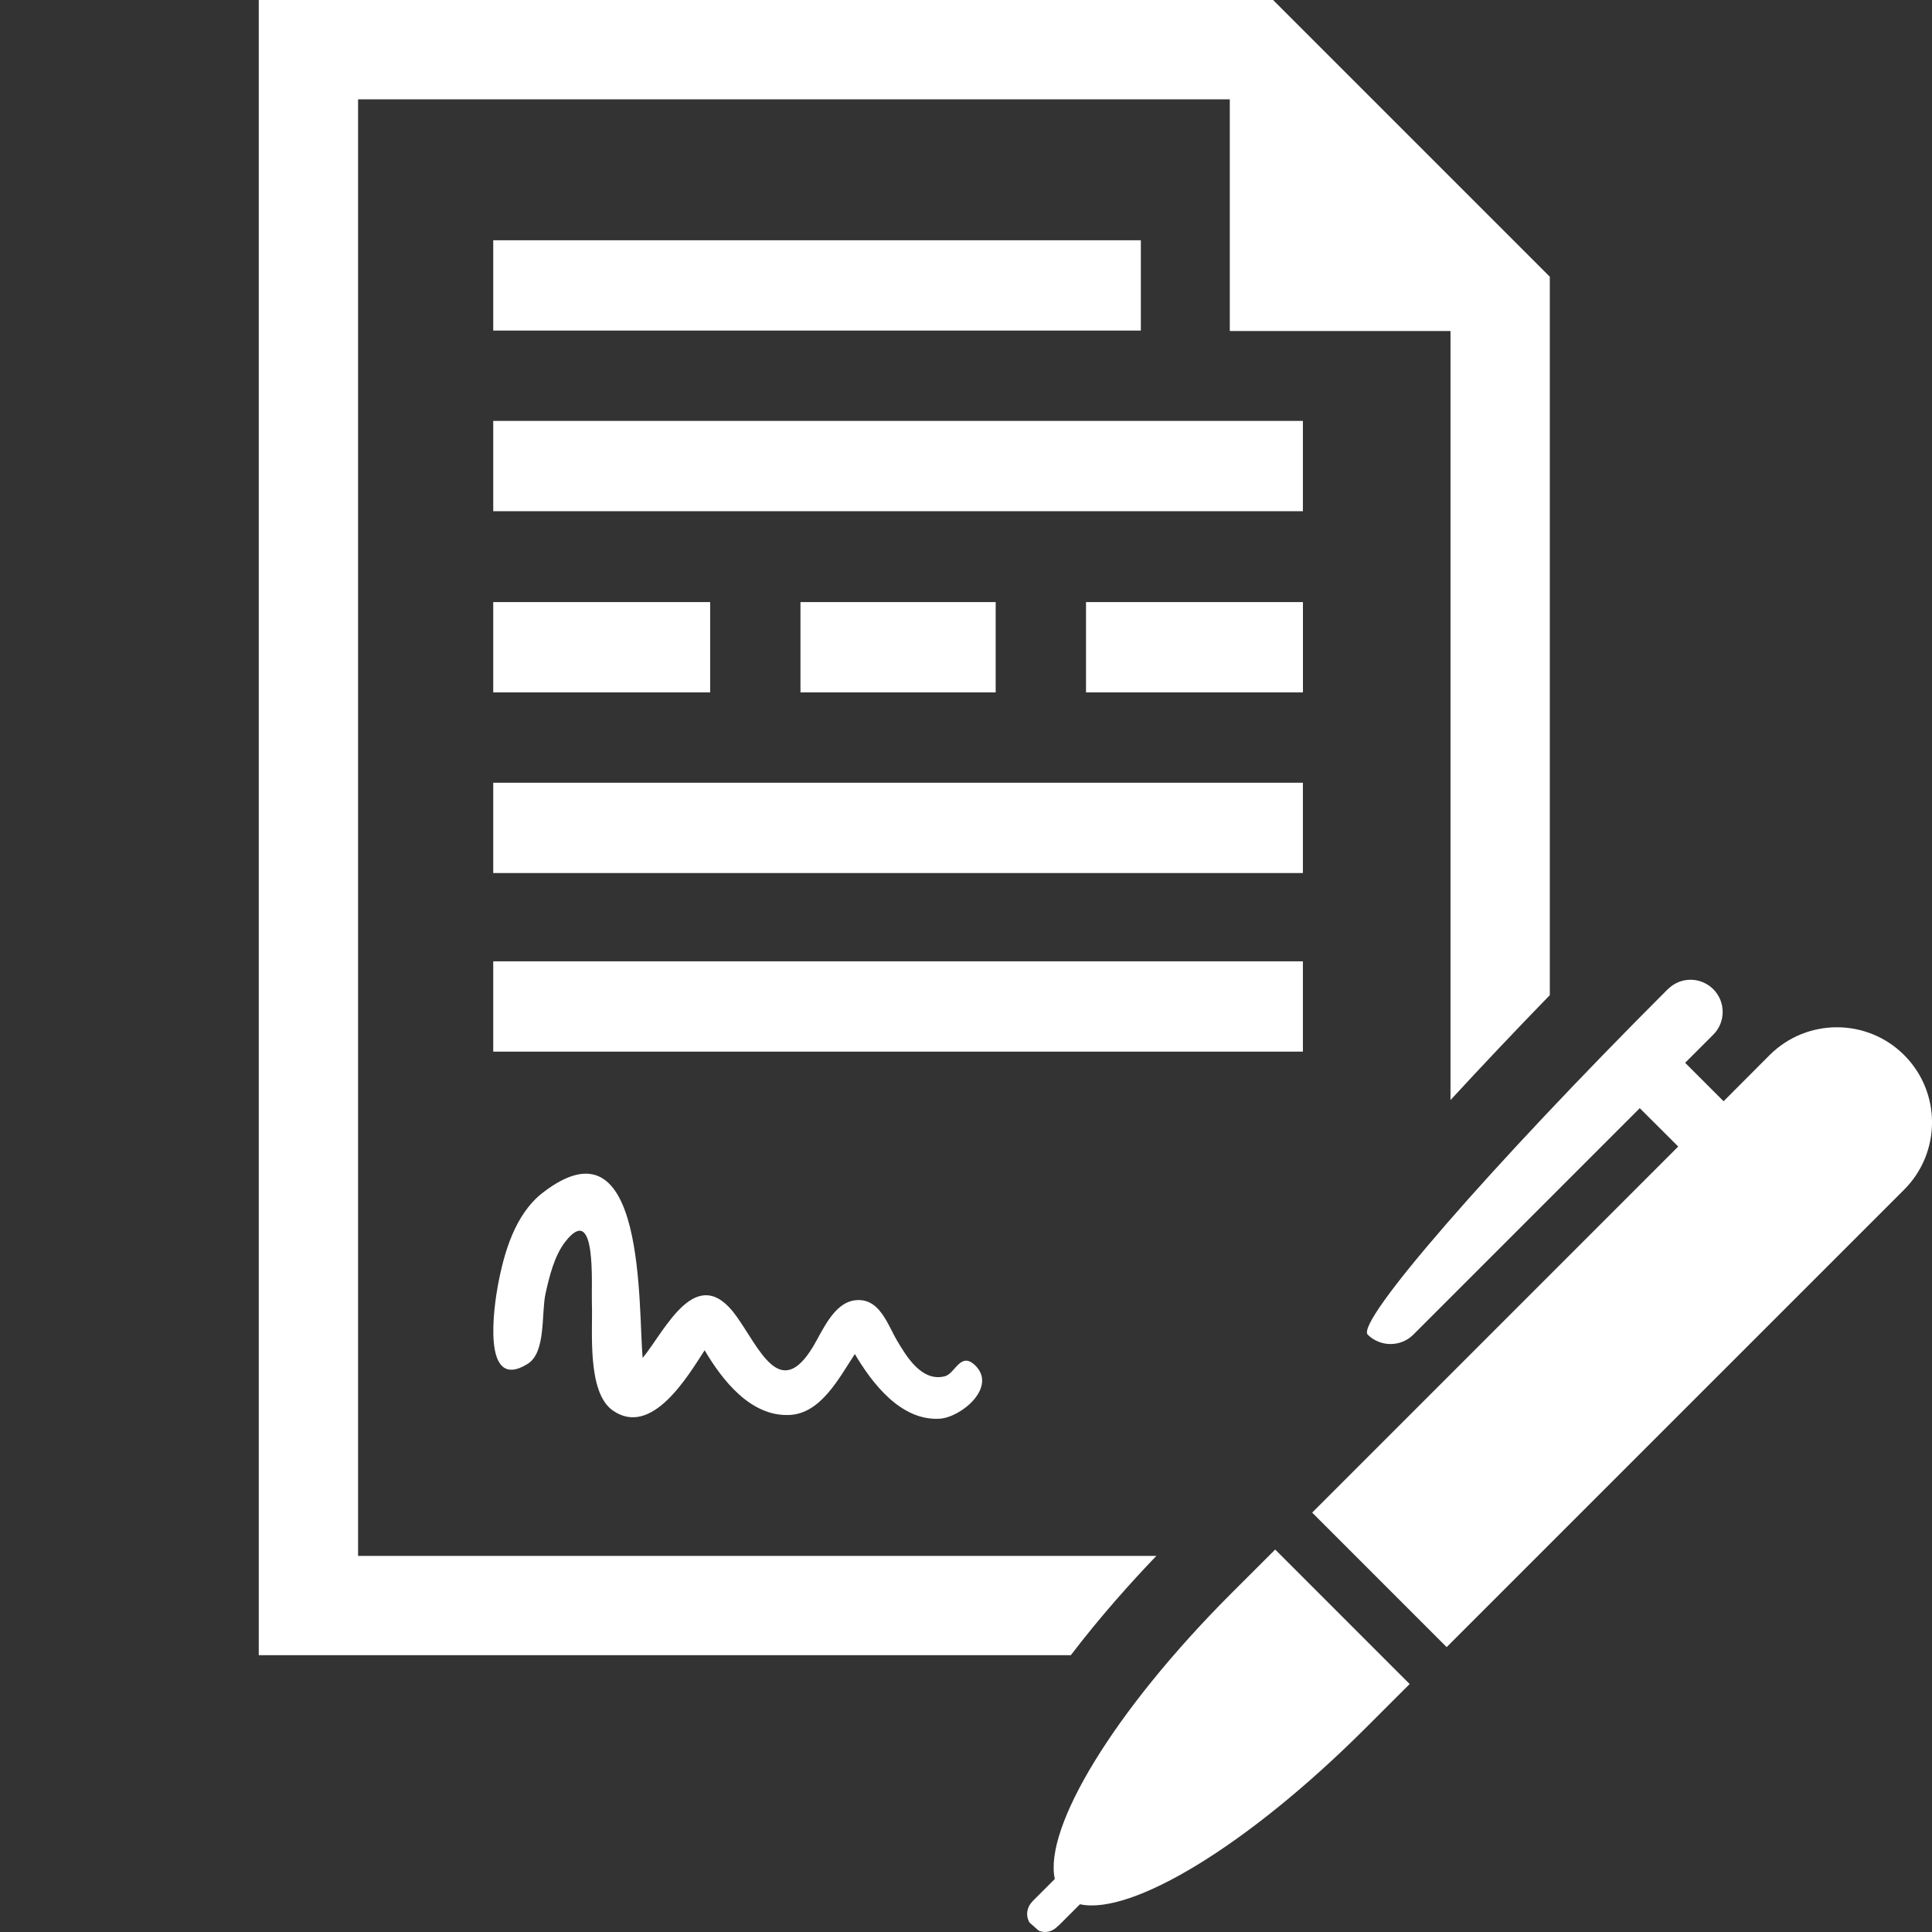
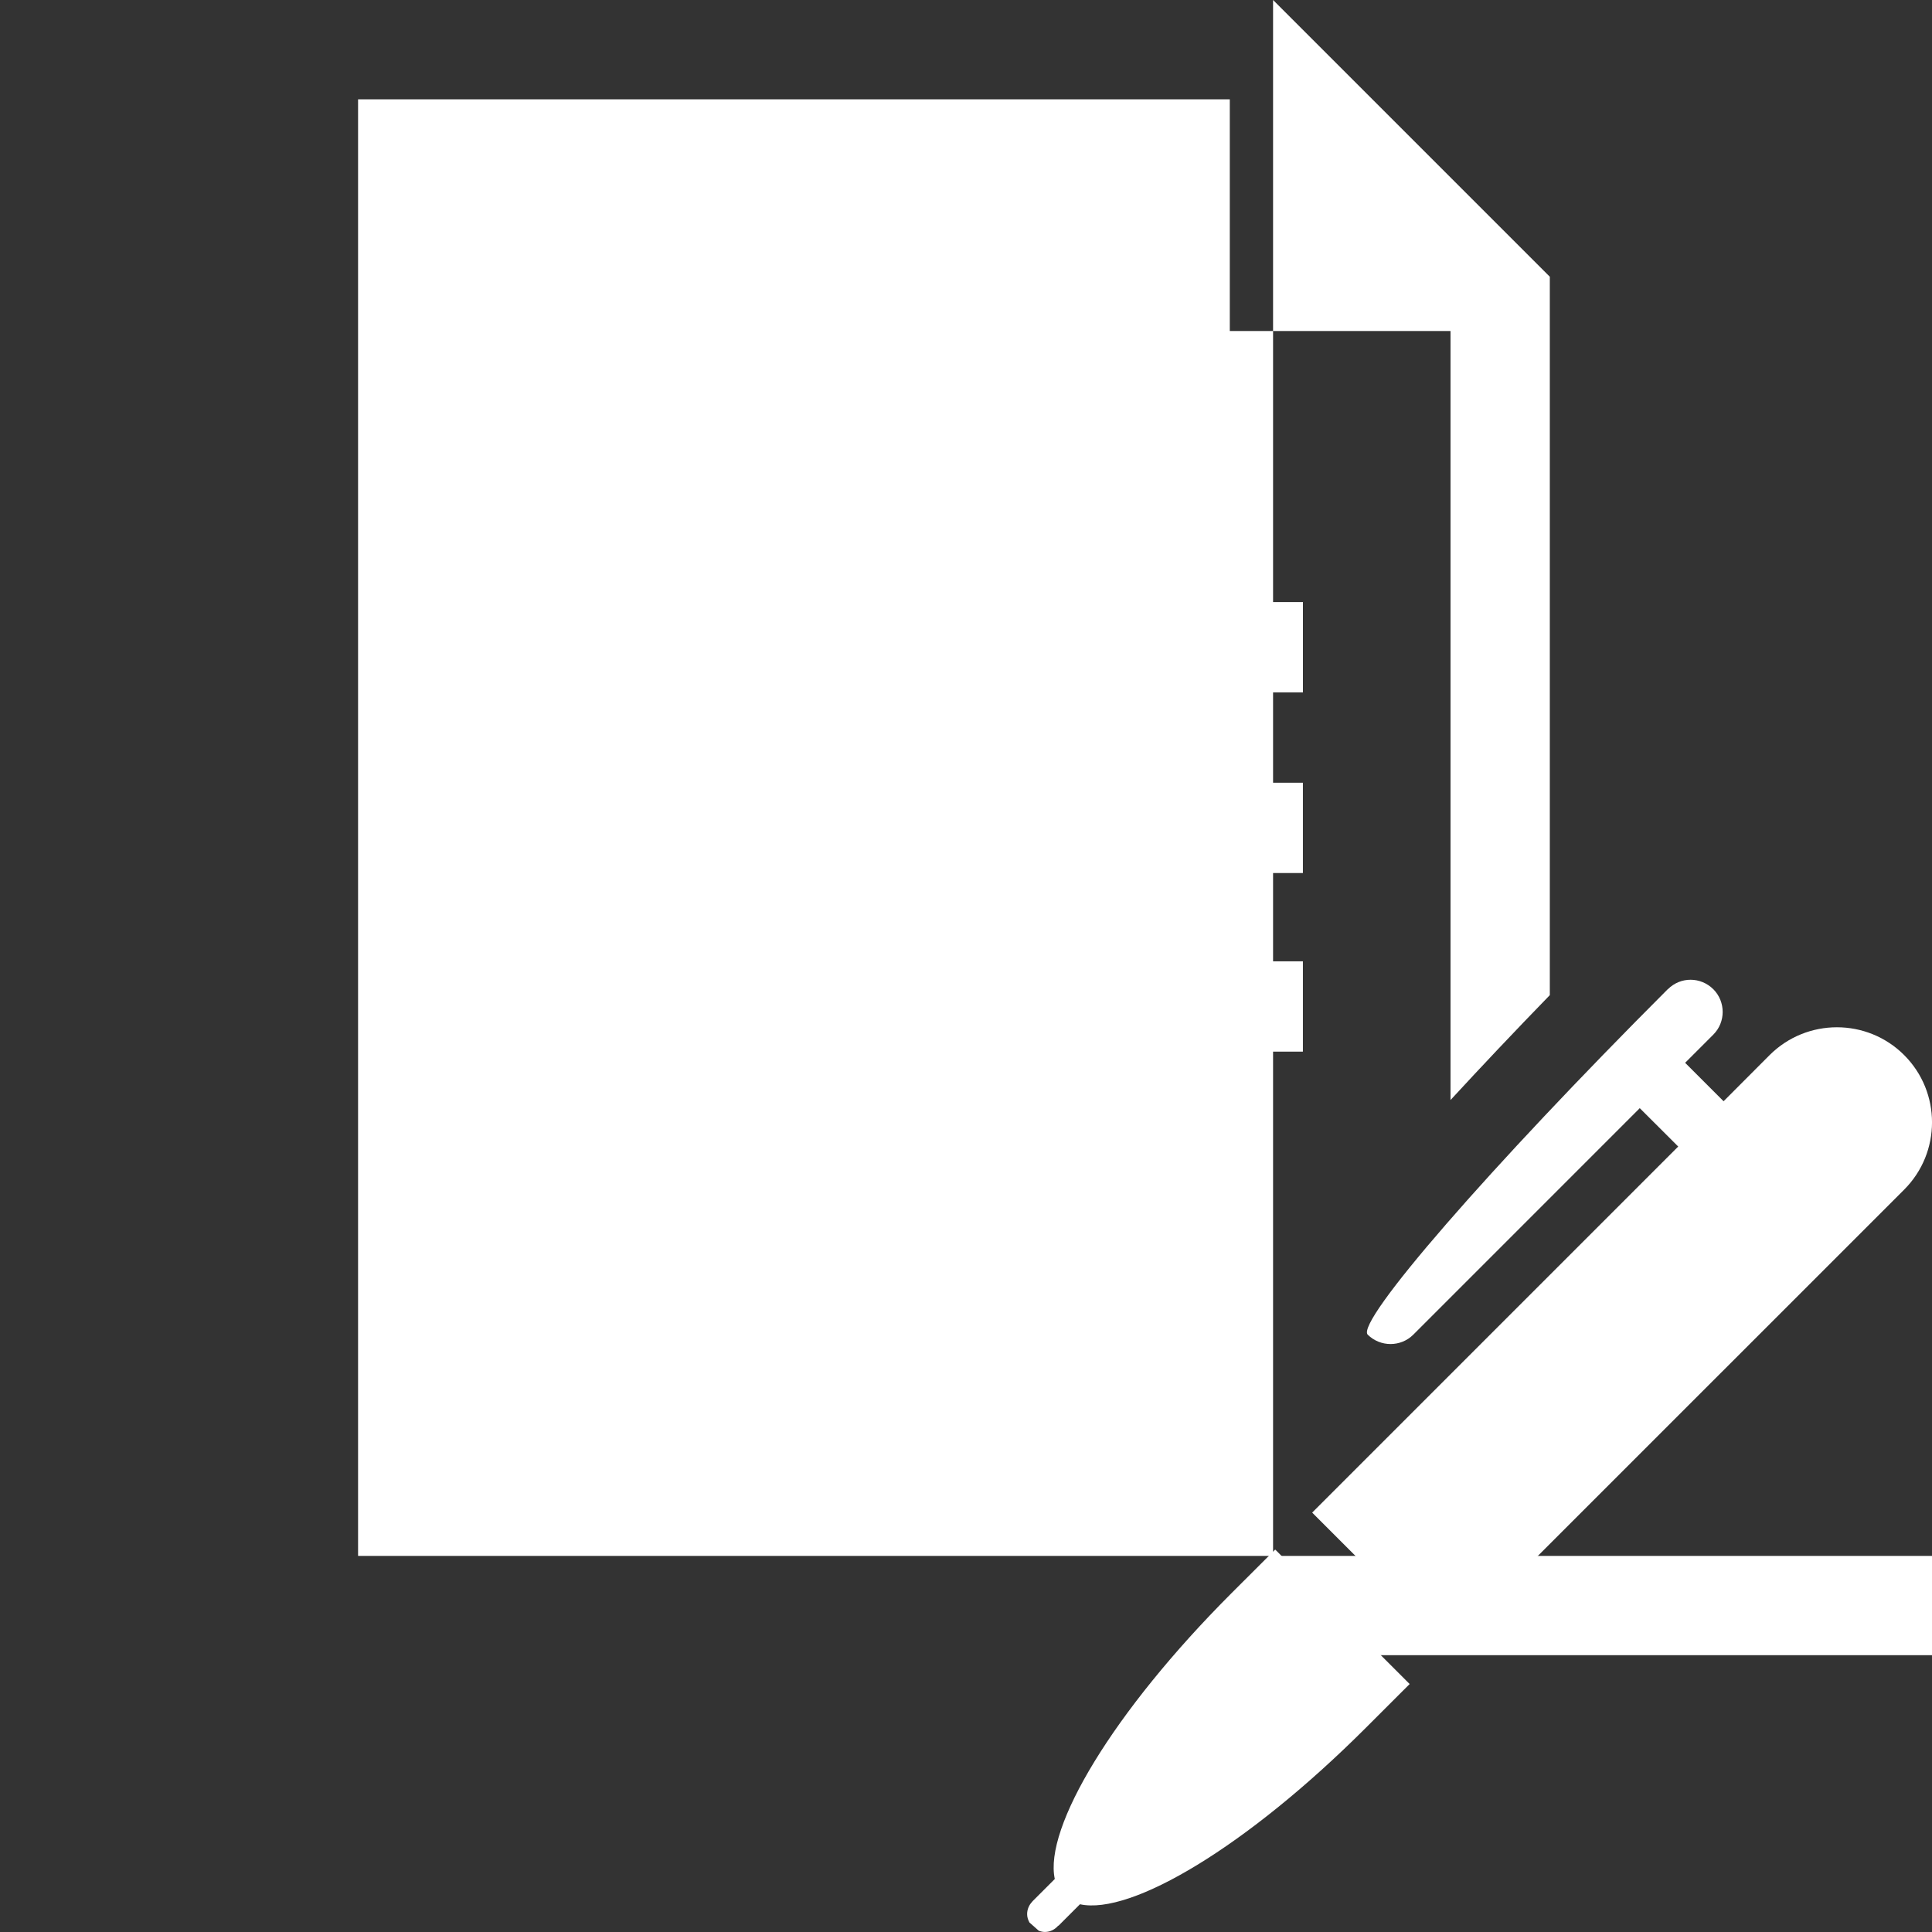
<svg xmlns="http://www.w3.org/2000/svg" height="50" viewBox="0 0 50 50" width="50">
  <rect x="0" y="0" width="50" height="50" fill="#333333" stroke="none" />
  <g fill="#fff">
-     <path d="m12.765 10.893h20.954v2.337h-20.954z" />
-     <path d="m12.765 6.218h16.76v2.337h-16.76z" />
    <path d="m12.765 20.257h20.954v2.337h-20.954z" />
    <path d="m20.716 15.582h5.052v2.337h-5.052z" />
    <path d="m12.765 15.582h5.614v2.337h-5.614z" />
    <path d="m28.106 15.582h5.614v2.337h-5.614z" />
    <path d="m12.765 24.879h20.954v2.337h-20.954z" />
-     <path d="m29.928 40.266h-20.661v-37.696h22.56v5.997h5.712v19.902c.789-.856 1.645-1.763 2.57-2.715v-18.592l-7.162-7.162h-26.25v42.836h21.016c.764-1.002 1.567-1.896 2.214-2.57z" />
+     <path d="m29.928 40.266h-20.661v-37.696h22.56v5.997h5.712v19.902c.789-.856 1.645-1.763 2.57-2.715v-18.592l-7.162-7.162v42.836h21.016c.764-1.002 1.567-1.896 2.214-2.57z" />
    <path d="m25.243 35.342c-.381-.381-.523.205-.787.275-.598.157-.996-.51-1.237-.917-.254-.43-.462-1.136-1.105-1.047-.534.075-.822.775-1.059 1.176-.863 1.456-1.398.069-1.998-.768-1.024-1.427-1.825.341-2.424 1.083-.125-1.238.11-6.36-2.586-4.277-.721.557-1.006 1.56-1.164 2.413-.088.476-.444 2.777.776 2.015.476-.297.347-1.309.459-1.815.099-.445.228-.981.513-1.346.819-1.05.669 1.131.687 1.601.027.688-.137 2.294.542 2.769 1.01.706 1.951-.906 2.376-1.559.451.762 1.18 1.715 2.188 1.675.811-.032 1.278-.933 1.699-1.578.446.754 1.185 1.727 2.187 1.675.558-.029 1.498-.811.934-1.375z" />
    <path d="m43.165 25.597c-4.611 4.613-8.091 8.618-7.768 8.945.328.322.853.322 1.178 0l5.862-5.863.995.993c-2.555 2.555-6.634 6.635-9.473 9.474l3.48 3.481c4.414-4.414 11.84-11.839 11.84-11.839.962-.962.962-2.522 0-3.483-.96-.959-2.519-.959-3.481 0 0 0-.459.459-1.192 1.195l-.995-.995.731-.731c.321-.322.321-.849-.001-1.173-.327-.324-.846-.329-1.175-.002zm-6.683 17.986-3.48-3.481c-.425.426-.808.808-1.129 1.127-3.074 3.076-4.86 6.078-4.575 7.399l-.584.584.002.002c-.083.083-.134.198-.134.325 0 .079.025.15.06.215l.241.213c.05.019.103.032.159.032.14 0 .261-.066.345-.164l.006.003.556-.556h.001c1.322.29 4.327-1.496 7.404-4.573.318-.317.708-.707 1.128-1.127z" />
  </g>
</svg>